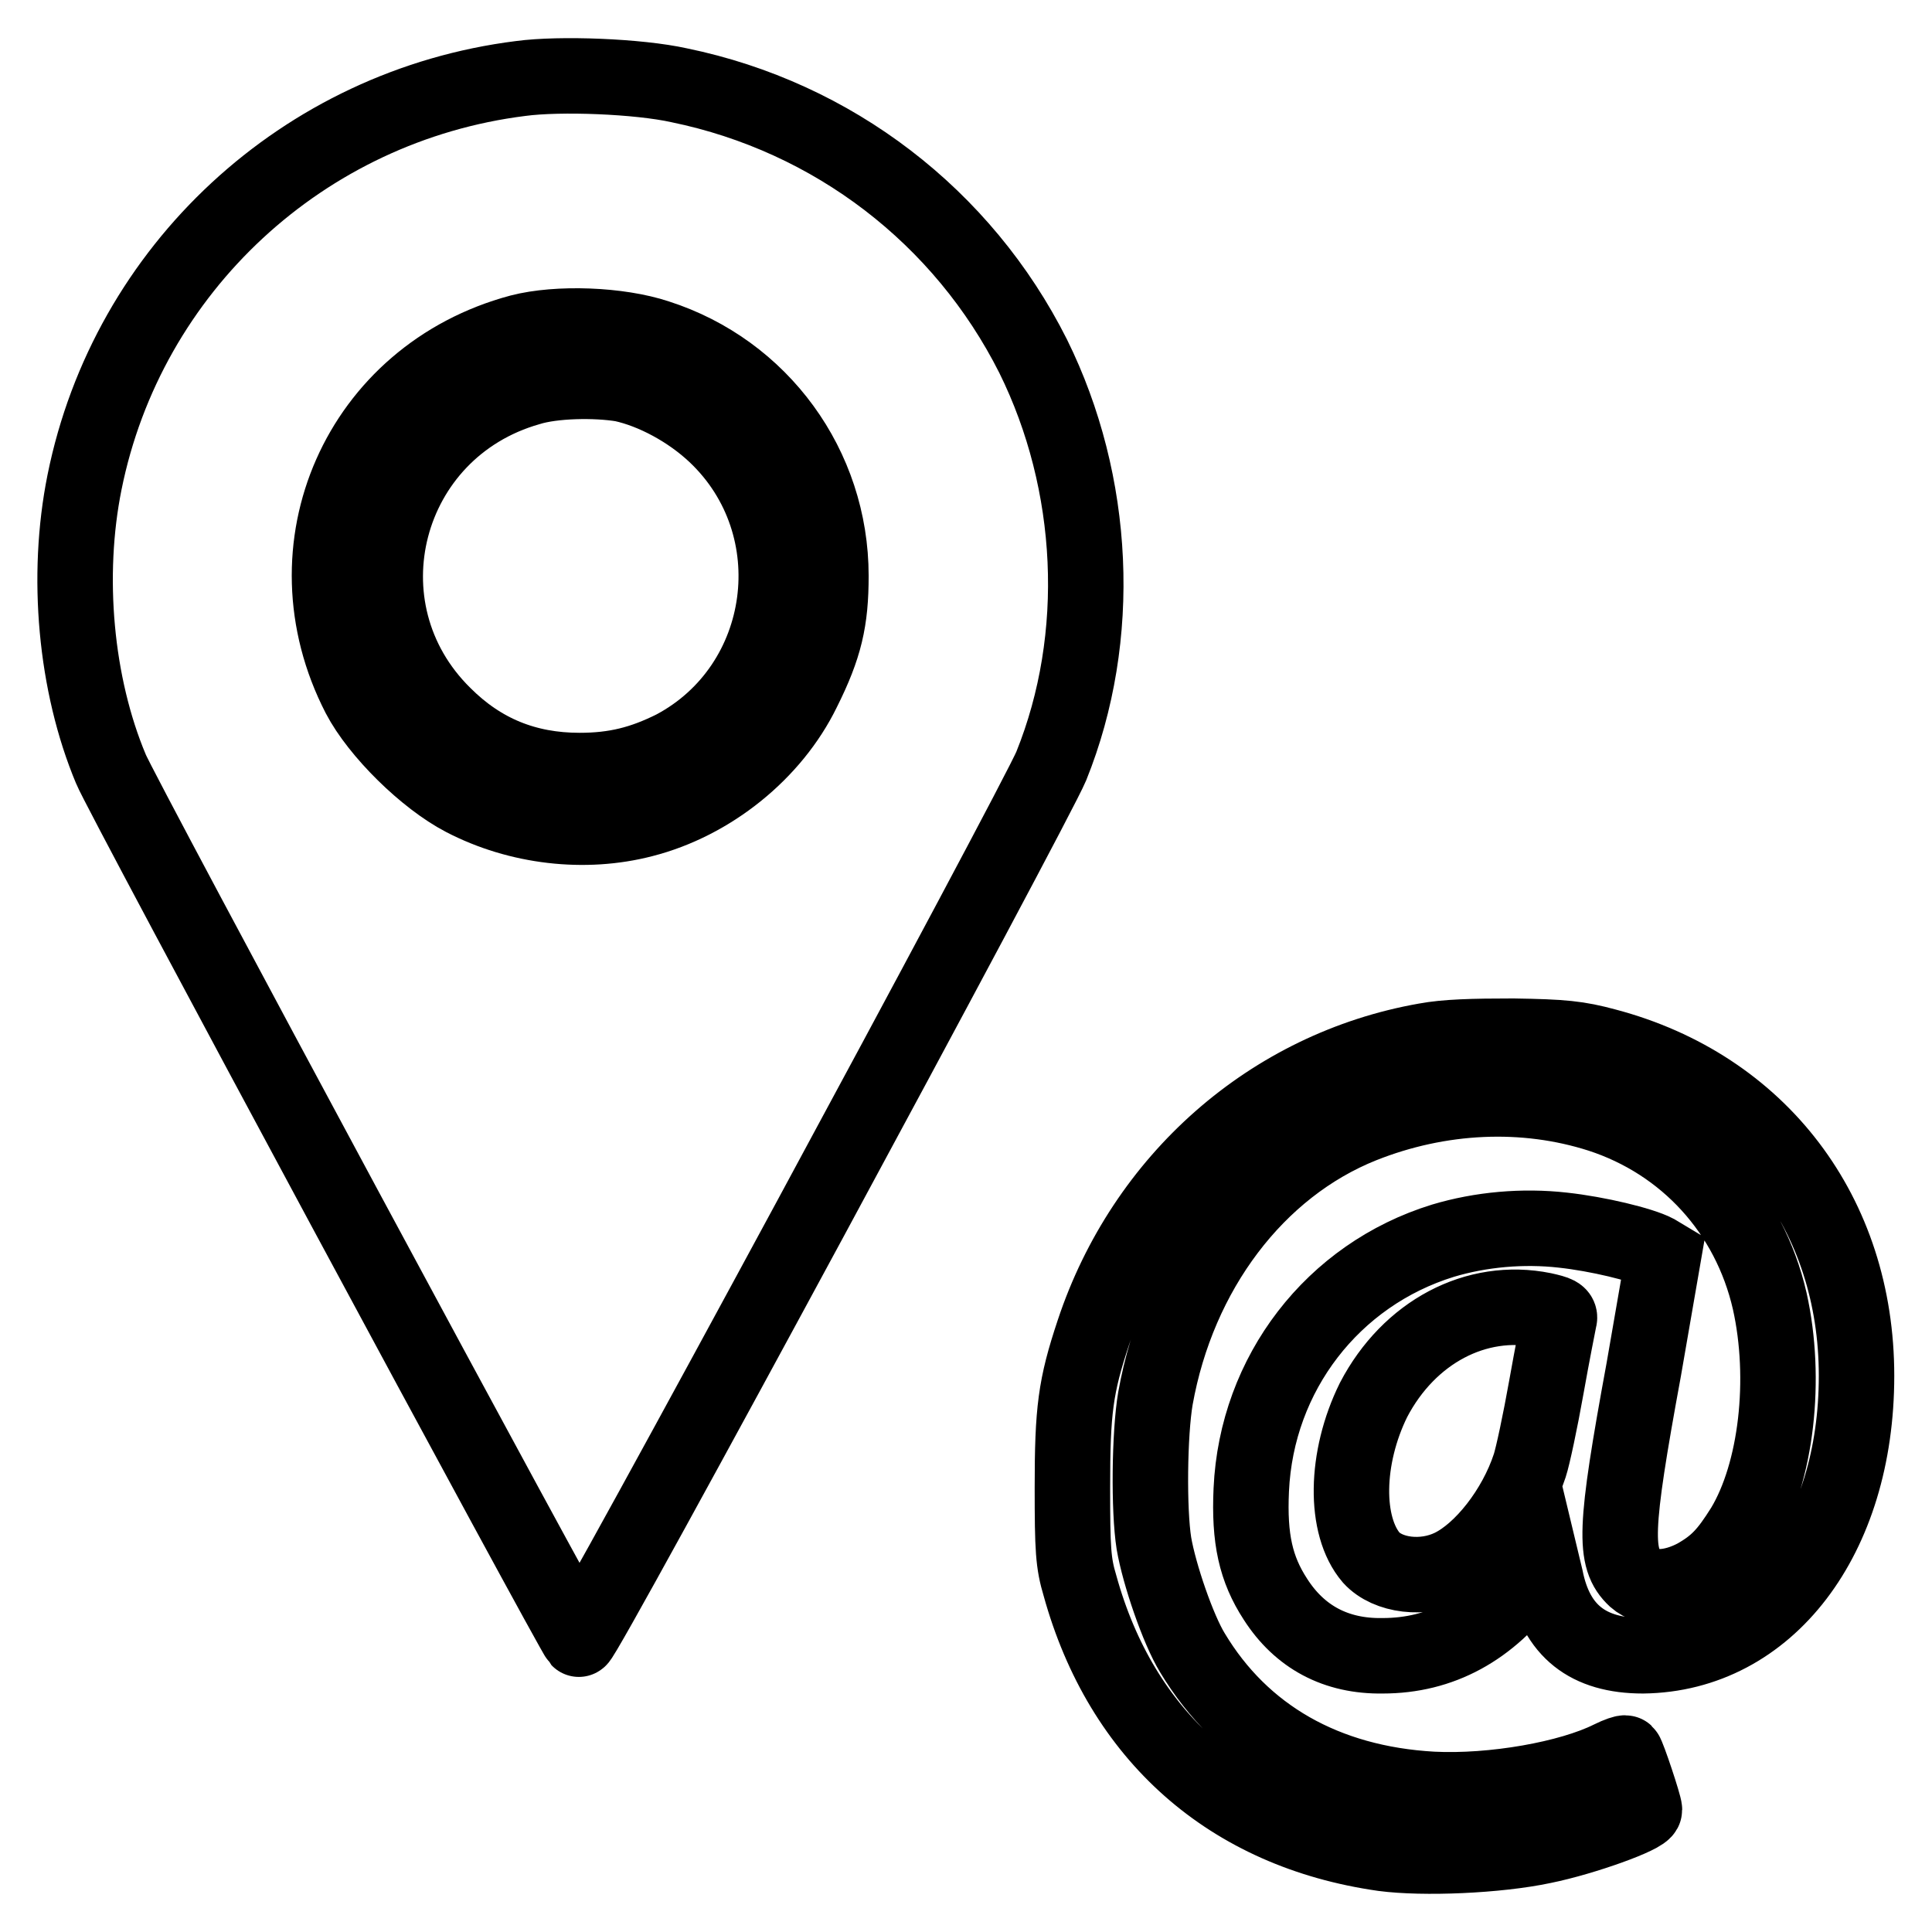
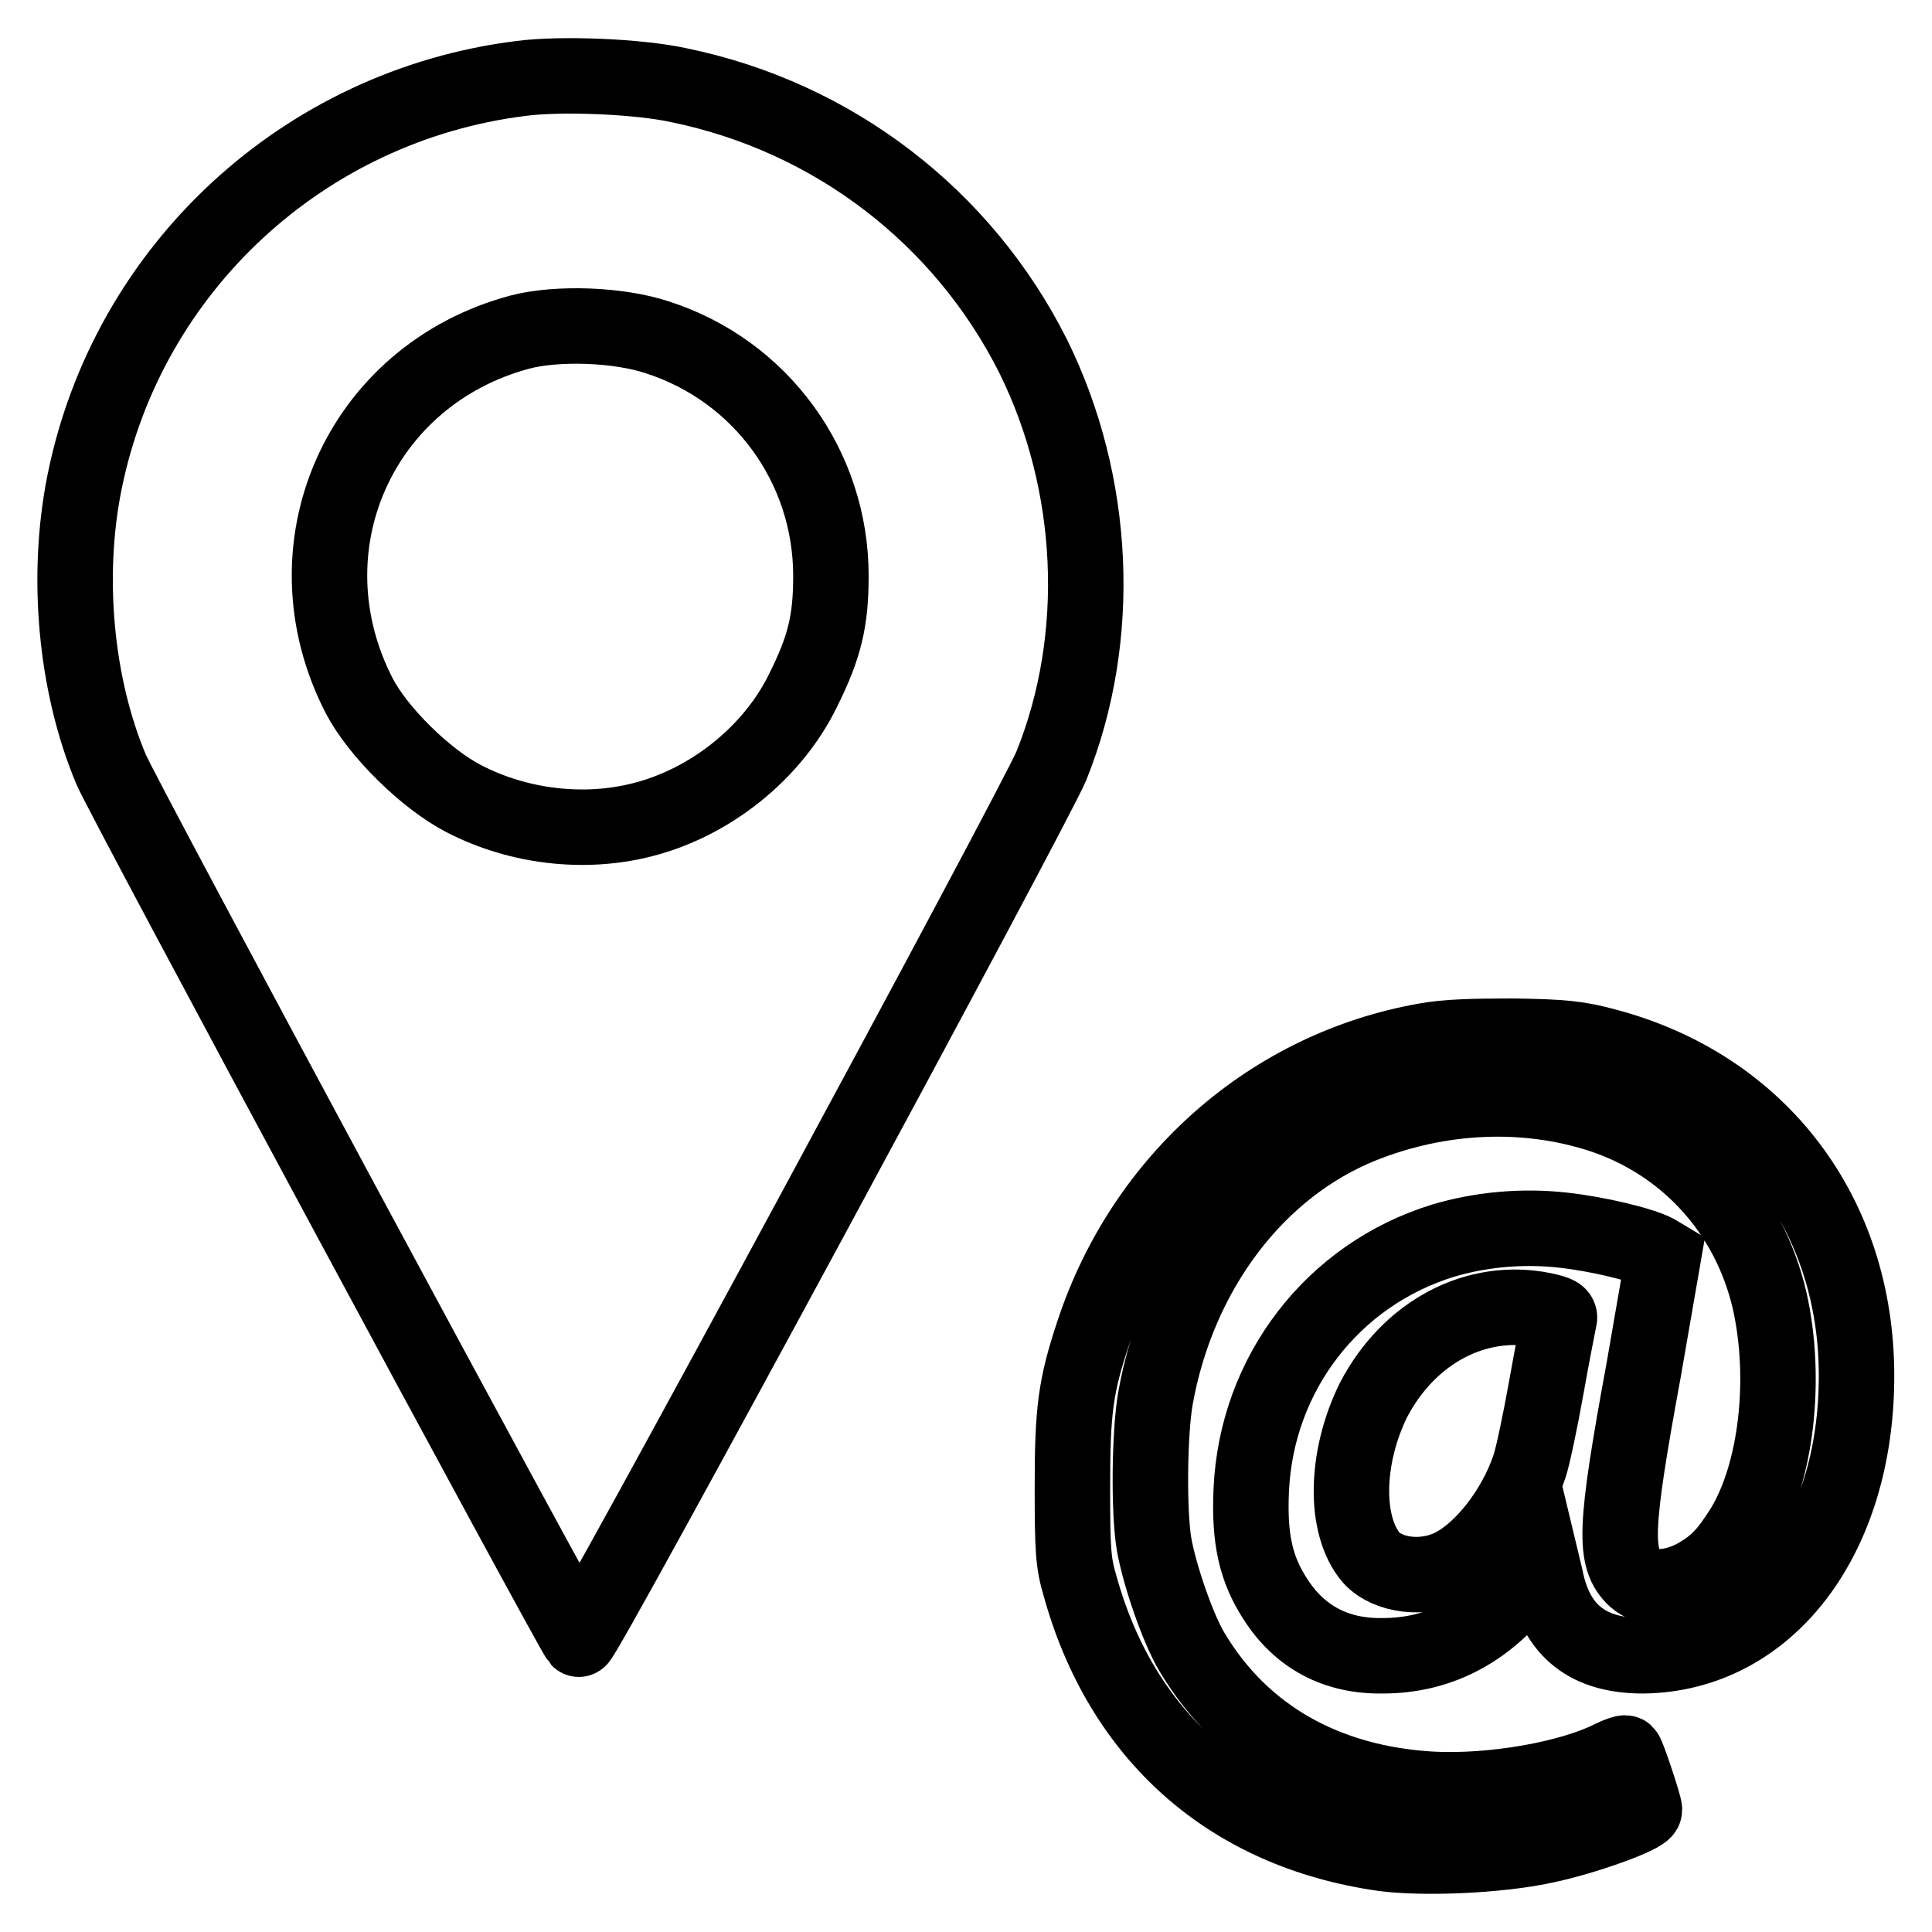
<svg xmlns="http://www.w3.org/2000/svg" version="1.1" x="0px" y="0px" viewBox="0 0 256 256" enable-background="new 0 0 256 256" xml:space="preserve">
  <g>
    <g>
      <g>
        <path stroke-width="10" fill-opacity="0" stroke="#000000" d="M69,10.4C40.2,14,16.9,35.6,11.2,63.9c-2.5,12.4-1.2,26.8,3.5,38c1.3,3.3,61.1,114.3,62,115.3c0.5,0.5,60.5-110.6,62.6-115.7c6.9-17.1,5.9-37.5-2.4-54.3c-9.3-18.5-26.5-31.7-46.9-35.9C84.6,10.1,74.2,9.7,69,10.4z M87.1,44.7c13.7,4.4,23,17.1,23,31.6c0,5.9-0.8,9.4-3.7,15.2c-4,8.2-12.2,14.8-21.2,17.1c-7.7,2-16.5,1-23.8-2.8c-5-2.6-11.3-8.8-13.8-13.6c-10.1-19.6,0-42.5,21.3-48.2C73.9,42.7,82,43,87.1,44.7z" />
-         <path stroke-width="10" fill-opacity="0" stroke="#000000" d="M70.1,51.4c-19.3,5.5-25.5,29.3-11.3,43.3c5,5,10.9,7.4,18,7.4c4.7,0,8.3-0.9,12.5-3c15.4-8.2,18.3-29.4,5.5-41.5c-3.5-3.3-8.2-5.8-12.3-6.7C78.9,50.3,73.3,50.4,70.1,51.4z" />
        <path stroke-width="10" fill-opacity="0" stroke="#000000" d="M188.9,137.9c-20.5,3.6-37.3,18.4-44,38.6c-2.4,7.2-2.8,10.4-2.8,20.6c0,8.2,0.1,10,1,13c5.5,19.9,19.8,32.6,40.2,35.5c5.3,0.7,15.1,0.3,21.2-1c5.4-1.1,13.4-4,13.4-4.8c0-0.6-2.2-7.2-2.5-7.5c-0.1-0.1-1,0.2-2,0.7c-5.4,2.7-15.6,4.5-23.6,4.1c-14.2-0.8-25.2-7.1-31.8-18.1c-1.9-3.1-4.4-10.4-5.1-14.5c-0.7-4.4-0.6-14.5,0.2-19.2c3-16.8,13.4-30.6,27.4-36.2c10.3-4.1,21.5-4.6,31.5-1.4c11.4,3.7,19.8,12.9,22.5,24.7c2.3,10.3,0.9,22.7-3.5,30c-2.2,3.5-3.5,4.9-6.3,6.5c-3.2,1.7-6.3,1.8-8,0.3c-2.9-2.7-2.8-6.5,1.1-27.7l2.6-15l-1-0.6c-1.9-1-7.7-2.4-12.3-2.9c-5.3-0.6-10.9-0.1-15.9,1.4c-14.6,4.5-24.7,17.6-25.4,33c-0.3,6.5,0.6,10.5,3.2,14.5c3.2,5,8,7.6,14.2,7.5c7.7,0,14.2-3.5,19.3-10.5l1.7-2.3l0.6,2.5c1.4,7,5.6,10.3,12.9,10.3c16.5-0.2,28.3-15.6,28.3-37.1c0-21.4-12.8-38.3-33.2-43.7c-3.7-1-5.7-1.2-12.3-1.3C195.1,137.3,191.6,137.4,188.9,137.9z M204.5,173.6c1.8,0.4,2.3,0.6,2.1,1.2c-0.1,0.5-0.9,4.5-1.7,9c-0.8,4.5-1.8,9.2-2.2,10.4c-1.9,5.8-6.3,11.4-10.4,13.4c-3.7,1.8-8.4,1.2-10.6-1.2c-3.6-4.2-3.5-13.2,0.3-20.9C186.7,176.5,195.6,171.8,204.5,173.6z" />
      </g>
    </g>
  </g>
</svg>